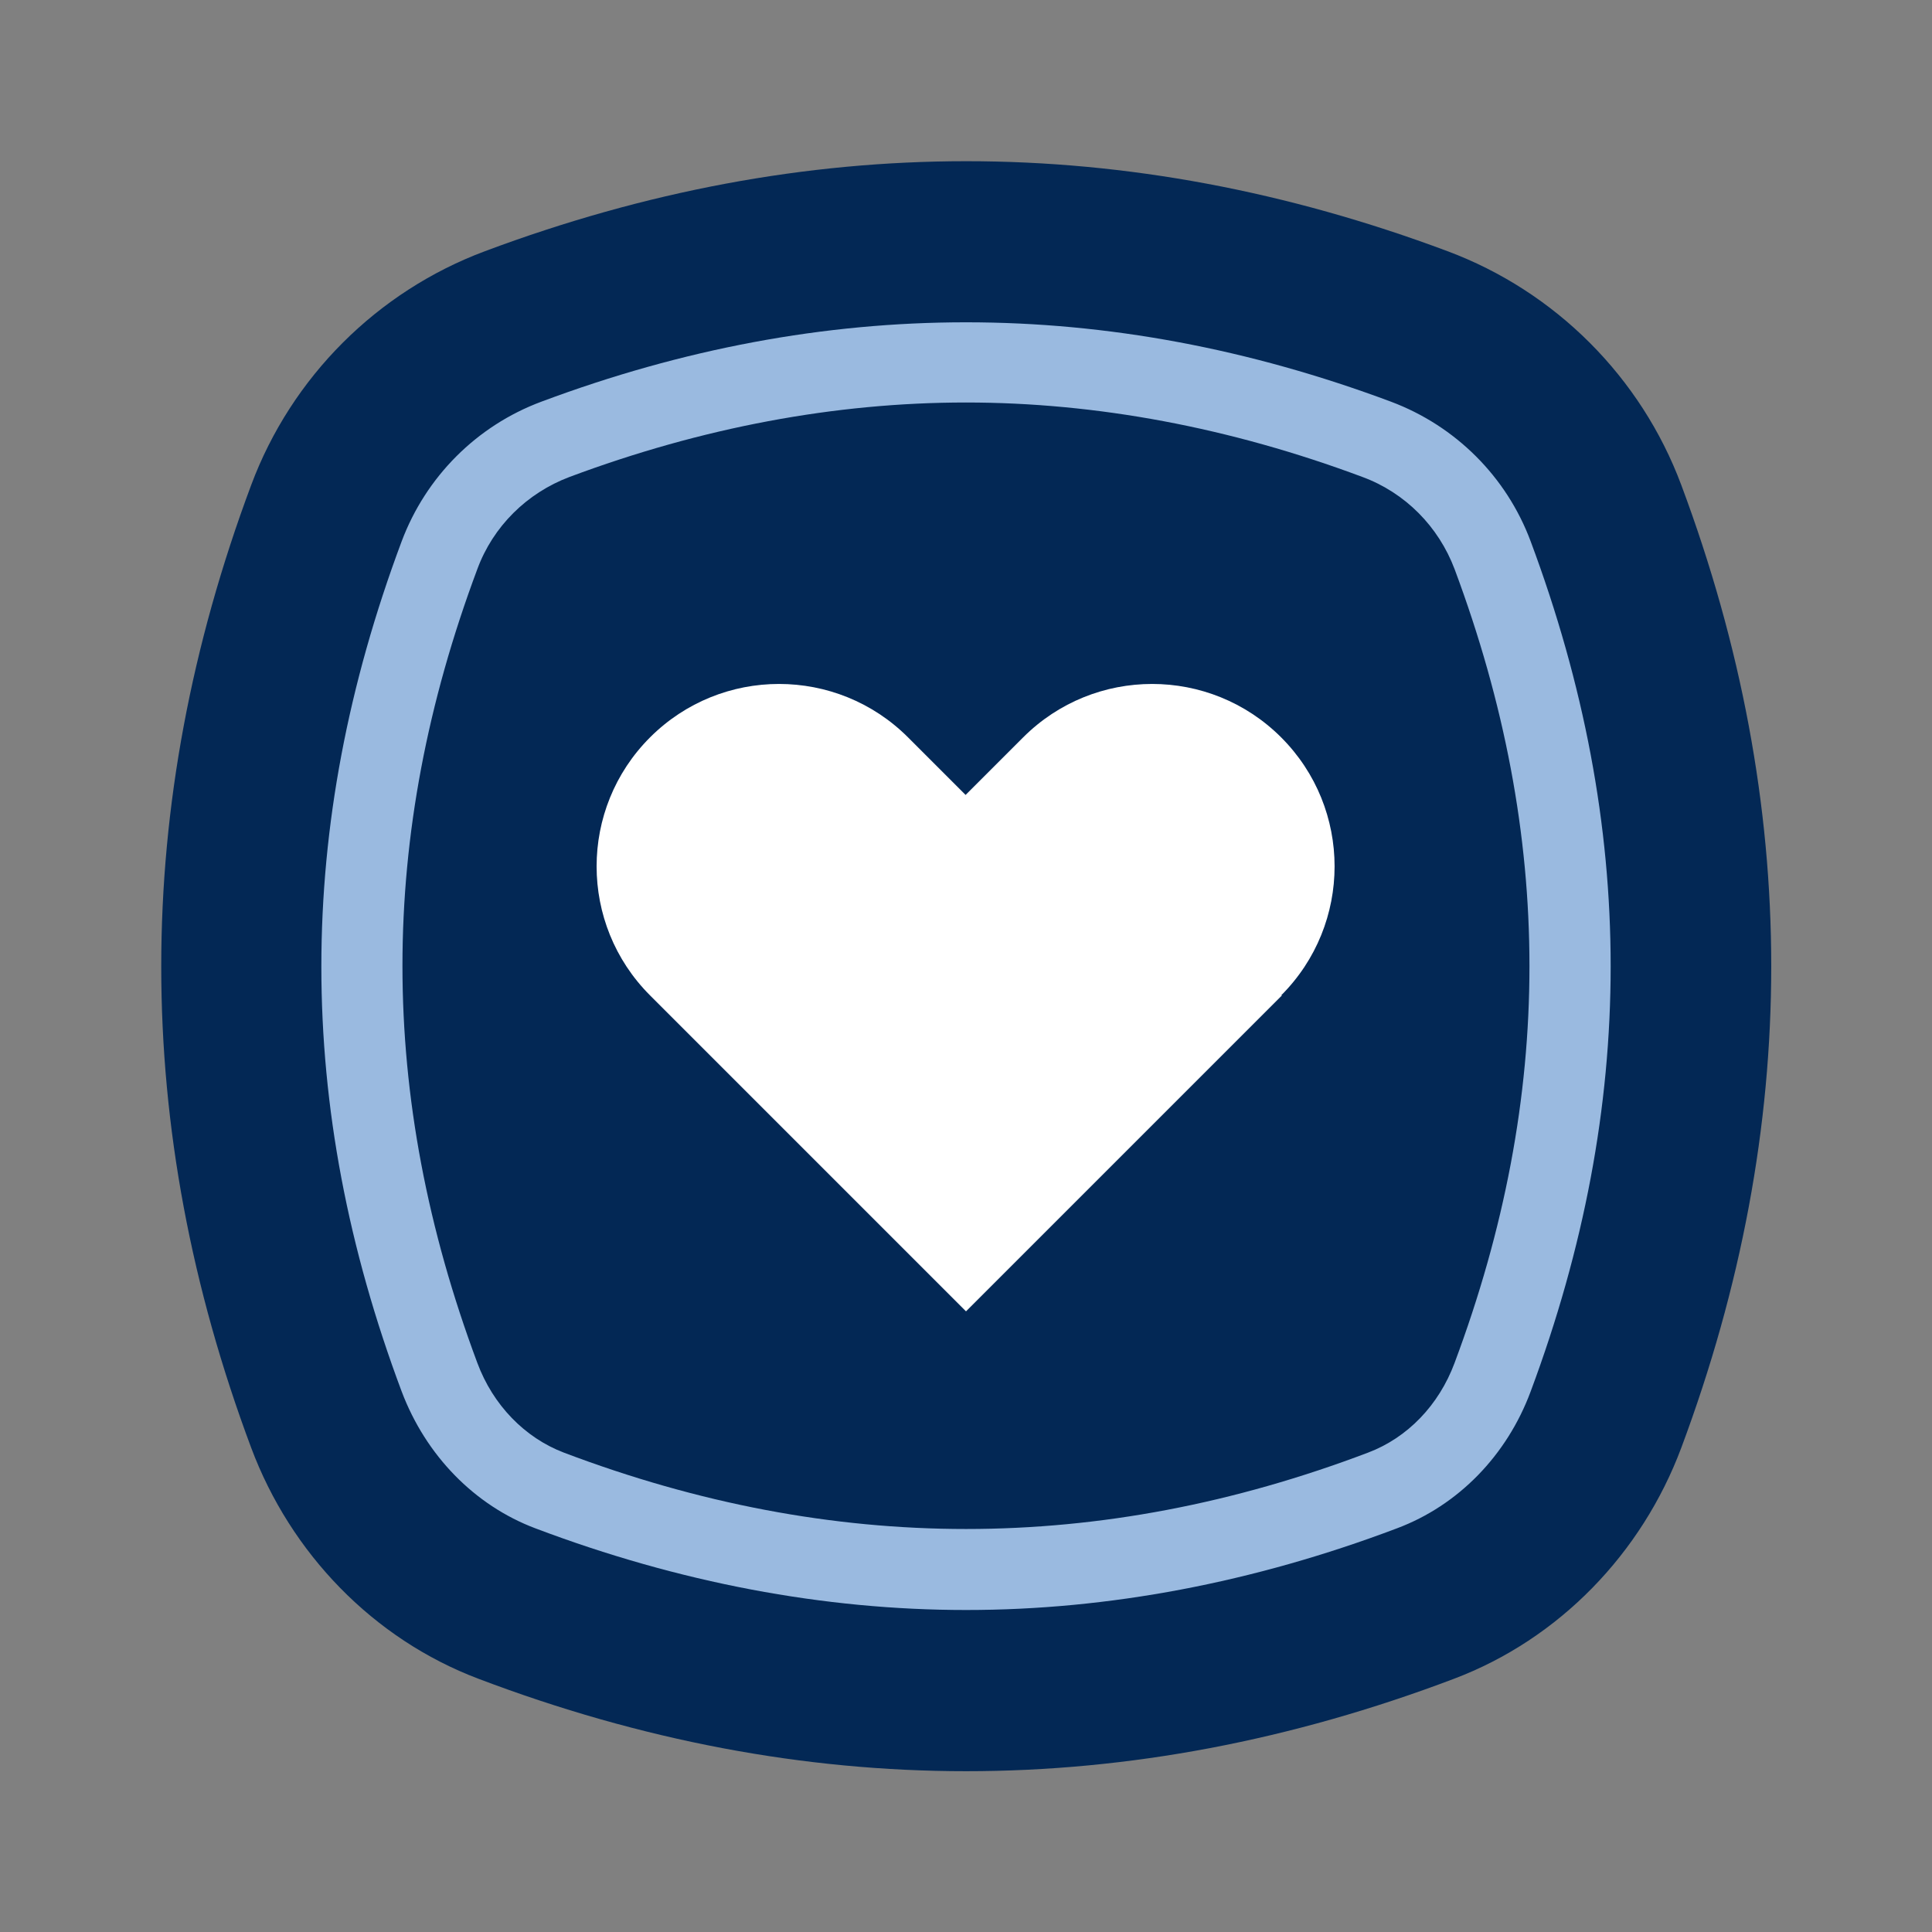
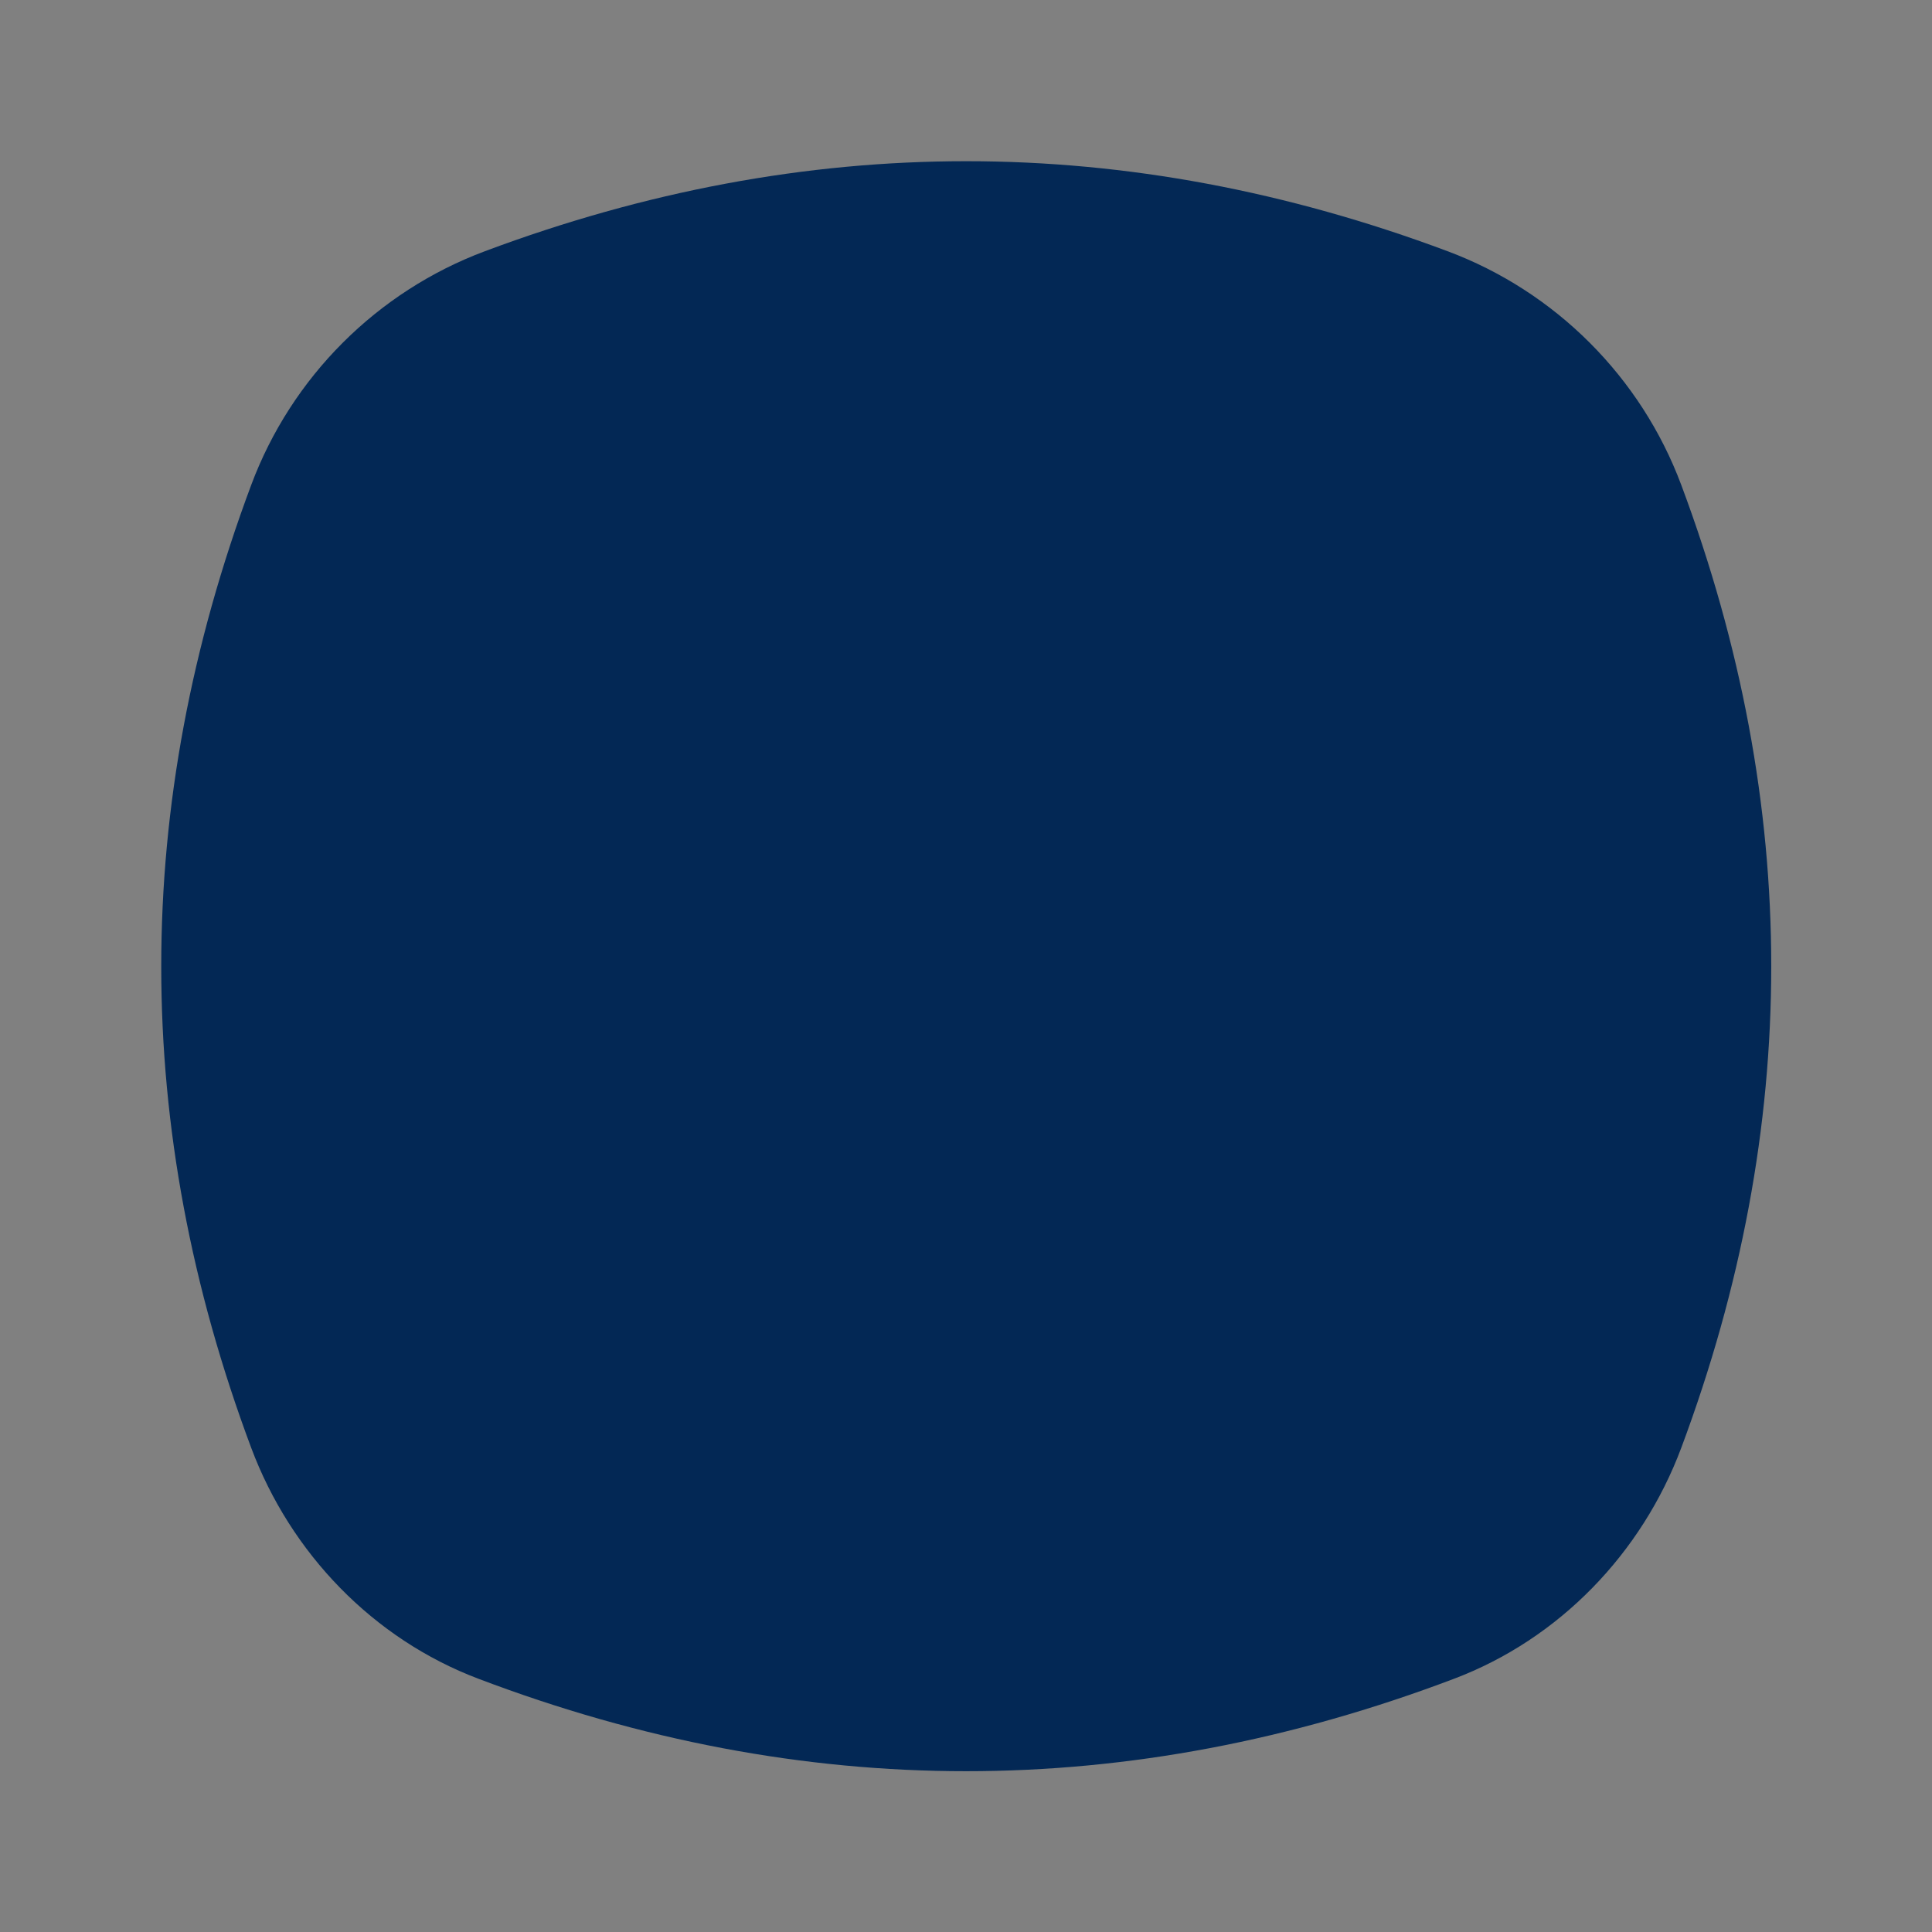
<svg xmlns="http://www.w3.org/2000/svg" width="48" height="48" viewBox="0 0 48 48" fill="none">
  <rect x="0" y="0" width="48" height="48" fill="#808080" stroke="none" />
  <g clip-path="url(#clip0_661_1521)">
    <path d="M36.121 41.71C28.041 44.77 19.961 44.77 11.891 41.71C9.271 40.72 7.221 38.59 6.241 35.97C3.261 28 3.261 20.03 6.241 12.05C7.241 9.37 9.371 7.24 12.051 6.24C20.021 3.26 27.991 3.26 35.961 6.24C38.641 7.24 40.771 9.37 41.771 12.05C44.751 20.02 44.751 27.99 41.771 35.97C40.791 38.59 38.741 40.72 36.121 41.71Z" fill="#032855" />
-     <path d="M23.999 40C20.469 40 16.869 39.32 13.299 37.97C11.789 37.4 10.579 36.16 9.979 34.57C7.319 27.47 7.319 20.56 9.979 13.45C10.579 11.85 11.839 10.58 13.449 9.98C20.479 7.35 27.519 7.35 34.559 9.98C36.159 10.58 37.429 11.84 38.029 13.45C40.679 20.55 40.679 27.46 38.029 34.57C37.439 36.16 36.229 37.4 34.709 37.97C31.139 39.32 27.539 40 24.009 40H23.999ZM23.999 10C20.749 10 17.439 10.62 14.149 11.85C13.089 12.25 12.249 13.08 11.859 14.14C9.379 20.77 9.379 27.22 11.859 33.86C12.249 34.91 13.039 35.72 14.009 36.09C20.689 38.62 27.319 38.62 33.989 36.09C34.969 35.72 35.749 34.91 36.139 33.86C38.619 27.23 38.619 20.78 36.139 14.14C35.739 13.08 34.909 12.24 33.849 11.85C30.559 10.62 27.239 10 23.999 10Z" fill="#9abae0" />
-     <path d="M31.85 24.73L24 32.58L16.15 24.73C14.38 22.96 14.38 20.09 16.15 18.32C17.92 16.55 20.79 16.55 22.56 18.32L23.99 19.75L25.42 18.32C27.19 16.55 30.06 16.55 31.83 18.32C33.6 20.09 33.6 22.96 31.83 24.73H31.85Z" fill="white" />
  </g>
  <defs fill="#000000">
    <clipPath id="clip0_661_1521" fill="#000000">
      <rect width="40" height="40" fill="white" transform="translate(4 4)" />
    </clipPath>
  </defs>
</svg>